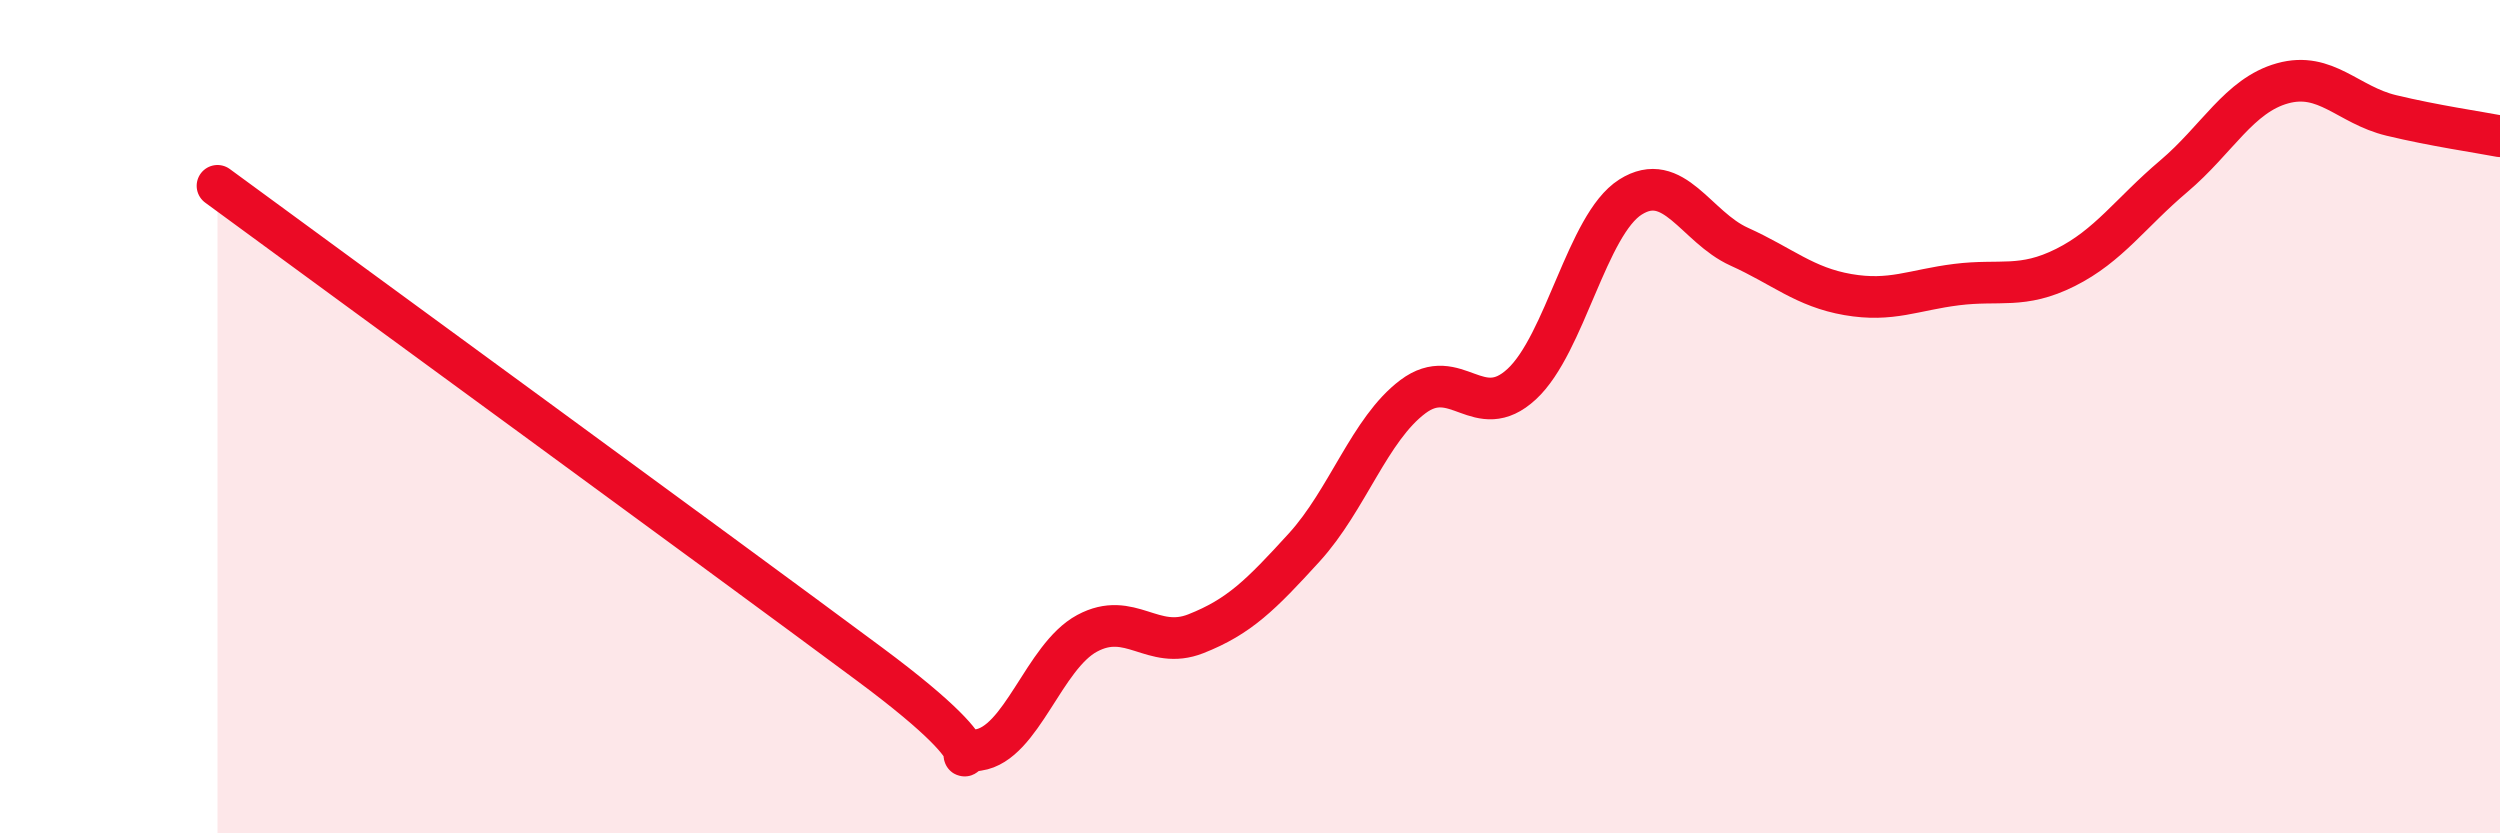
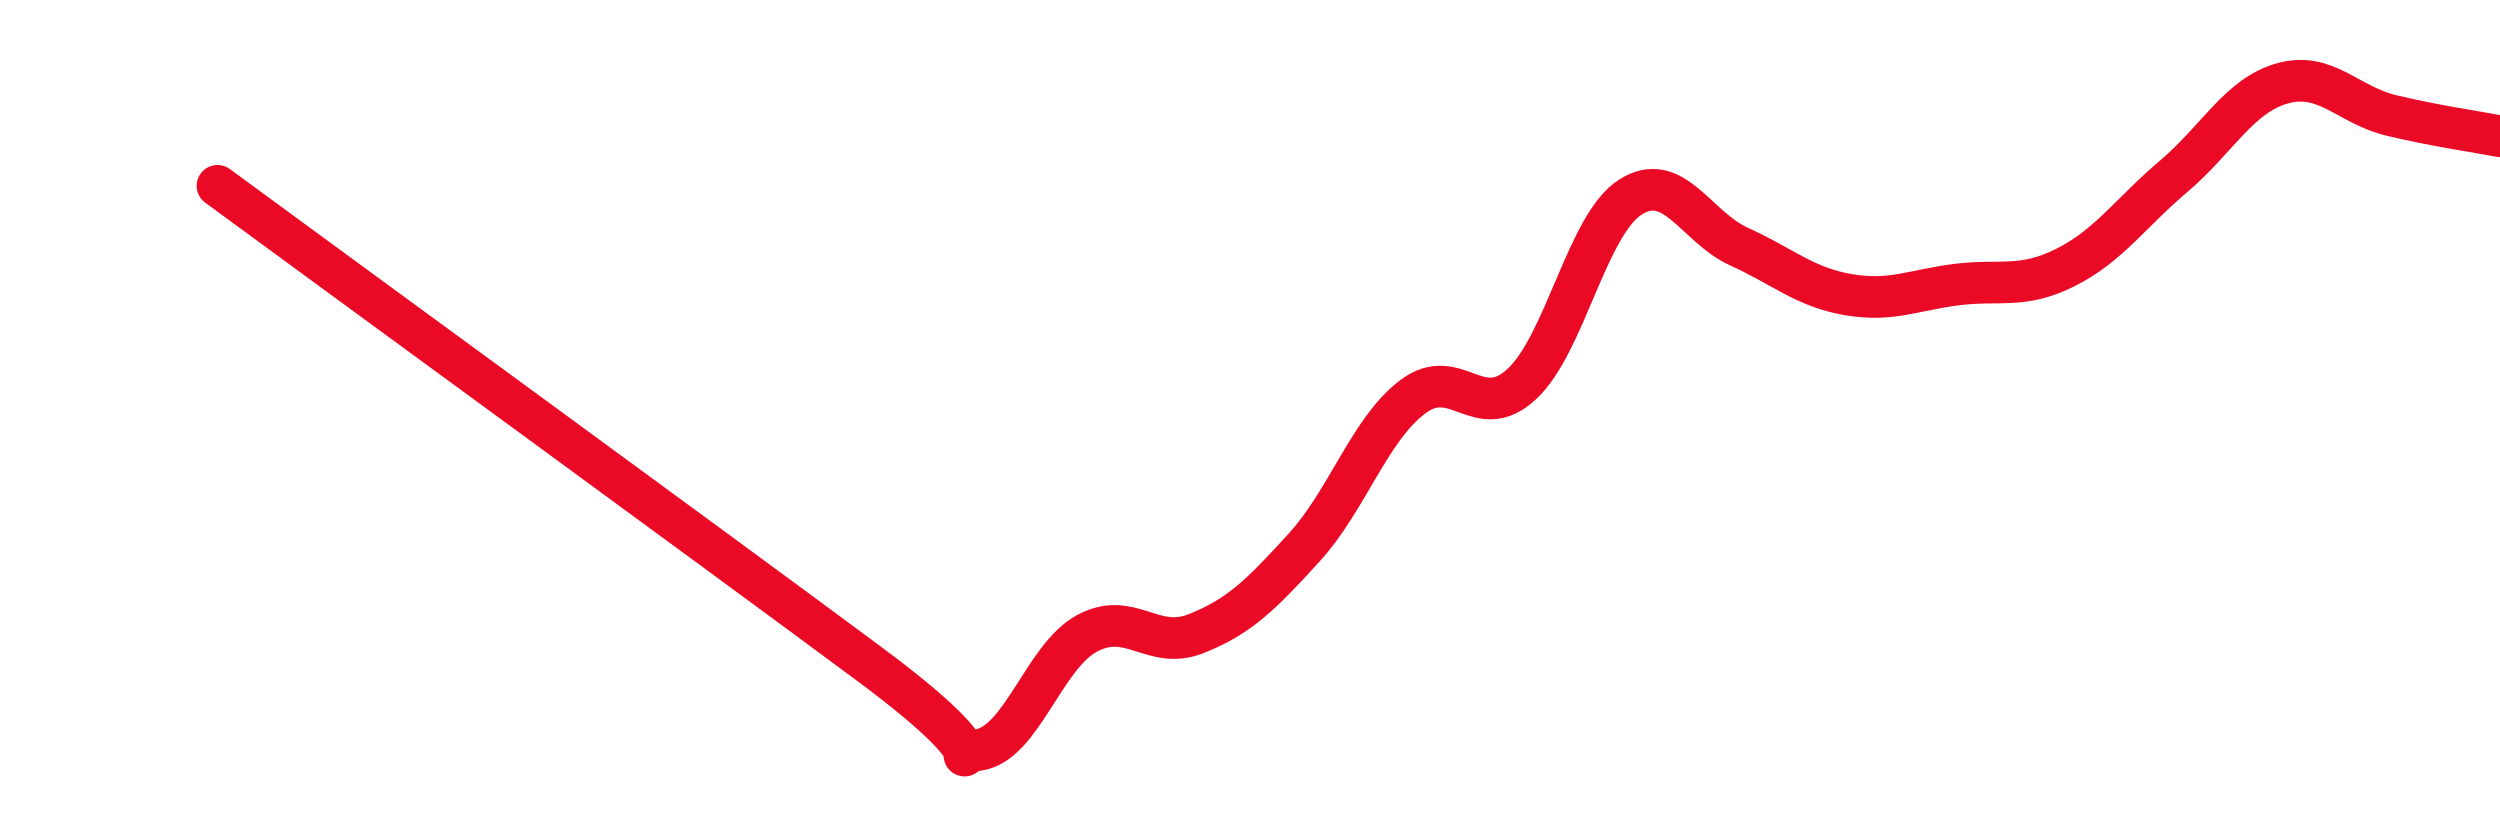
<svg xmlns="http://www.w3.org/2000/svg" width="60" height="20" viewBox="0 0 60 20">
-   <path d="M 5.22,4.46 C 8.35,6.76 17.22,13.23 20.87,15.94 C 24.52,18.65 22.44,18.15 23.48,18 C 24.52,17.85 25.05,15.76 26.09,15.2 C 27.13,14.64 27.66,15.62 28.7,15.21 C 29.74,14.8 30.26,14.28 31.3,13.14 C 32.34,12 32.87,10.3 33.91,9.52 C 34.95,8.74 35.48,10.18 36.52,9.22 C 37.56,8.26 38.09,5.39 39.13,4.73 C 40.17,4.07 40.7,5.45 41.74,5.92 C 42.78,6.39 43.31,6.89 44.35,7.07 C 45.39,7.25 45.92,6.96 46.96,6.83 C 48,6.7 48.53,6.94 49.57,6.42 C 50.61,5.9 51.13,5.11 52.17,4.23 C 53.21,3.35 53.74,2.29 54.78,2 C 55.82,1.71 56.35,2.52 57.39,2.77 C 58.43,3.02 59.48,3.17 60,3.27L60 20L5.22 20Z" fill="#EB0A25" opacity="0.1" stroke-linecap="round" stroke-linejoin="round" />
  <path d="M 5.22,4.46 C 8.35,6.76 17.22,13.23 20.87,15.94 C 24.52,18.65 22.44,18.15 23.48,18 C 24.52,17.85 25.05,15.76 26.09,15.2 C 27.13,14.64 27.66,15.62 28.7,15.21 C 29.74,14.8 30.26,14.28 31.3,13.14 C 32.34,12 32.87,10.3 33.91,9.52 C 34.95,8.74 35.48,10.18 36.52,9.22 C 37.56,8.26 38.09,5.39 39.13,4.73 C 40.17,4.07 40.7,5.45 41.74,5.92 C 42.78,6.39 43.31,6.89 44.35,7.07 C 45.39,7.25 45.92,6.96 46.96,6.83 C 48,6.7 48.53,6.94 49.57,6.42 C 50.61,5.9 51.13,5.11 52.17,4.23 C 53.21,3.35 53.74,2.29 54.78,2 C 55.82,1.71 56.35,2.52 57.39,2.77 C 58.43,3.02 59.48,3.17 60,3.27" stroke="#EB0A25" stroke-width="1" fill="none" stroke-linecap="round" stroke-linejoin="round" />
</svg>